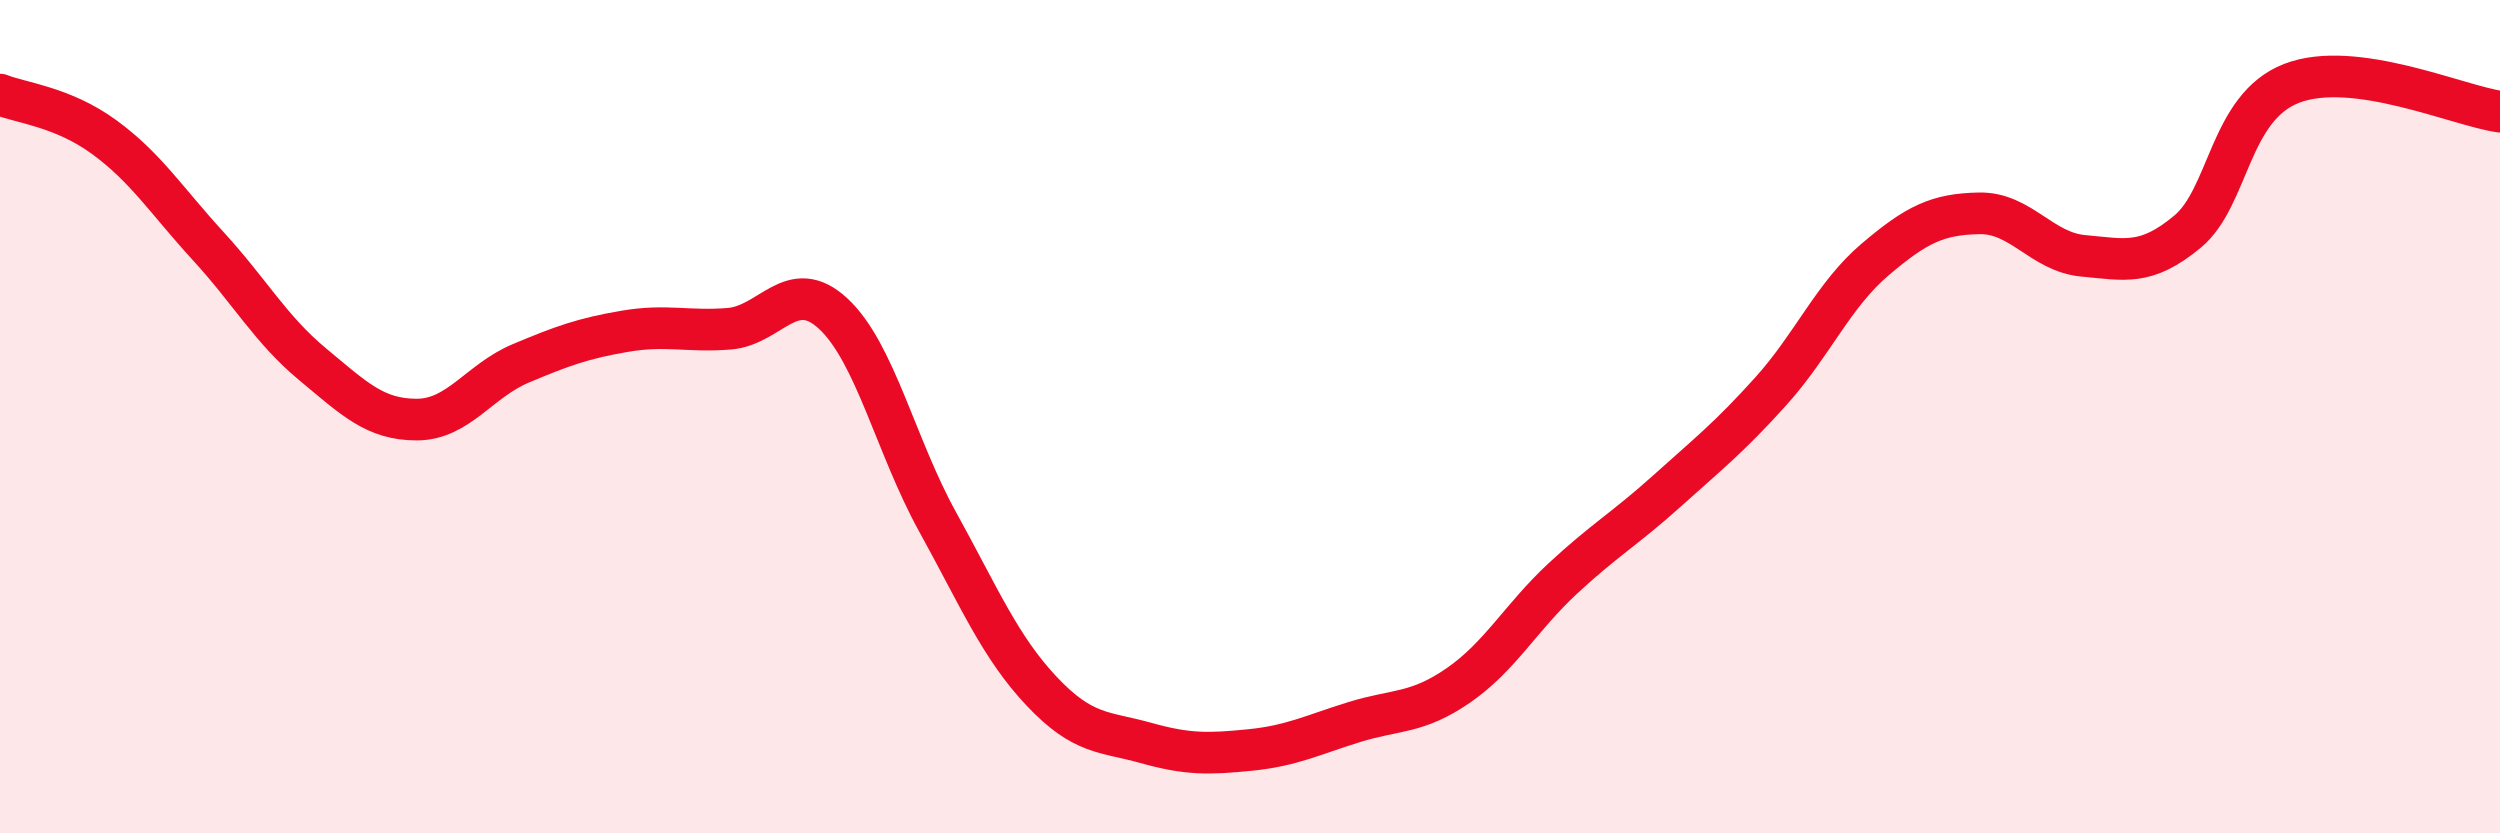
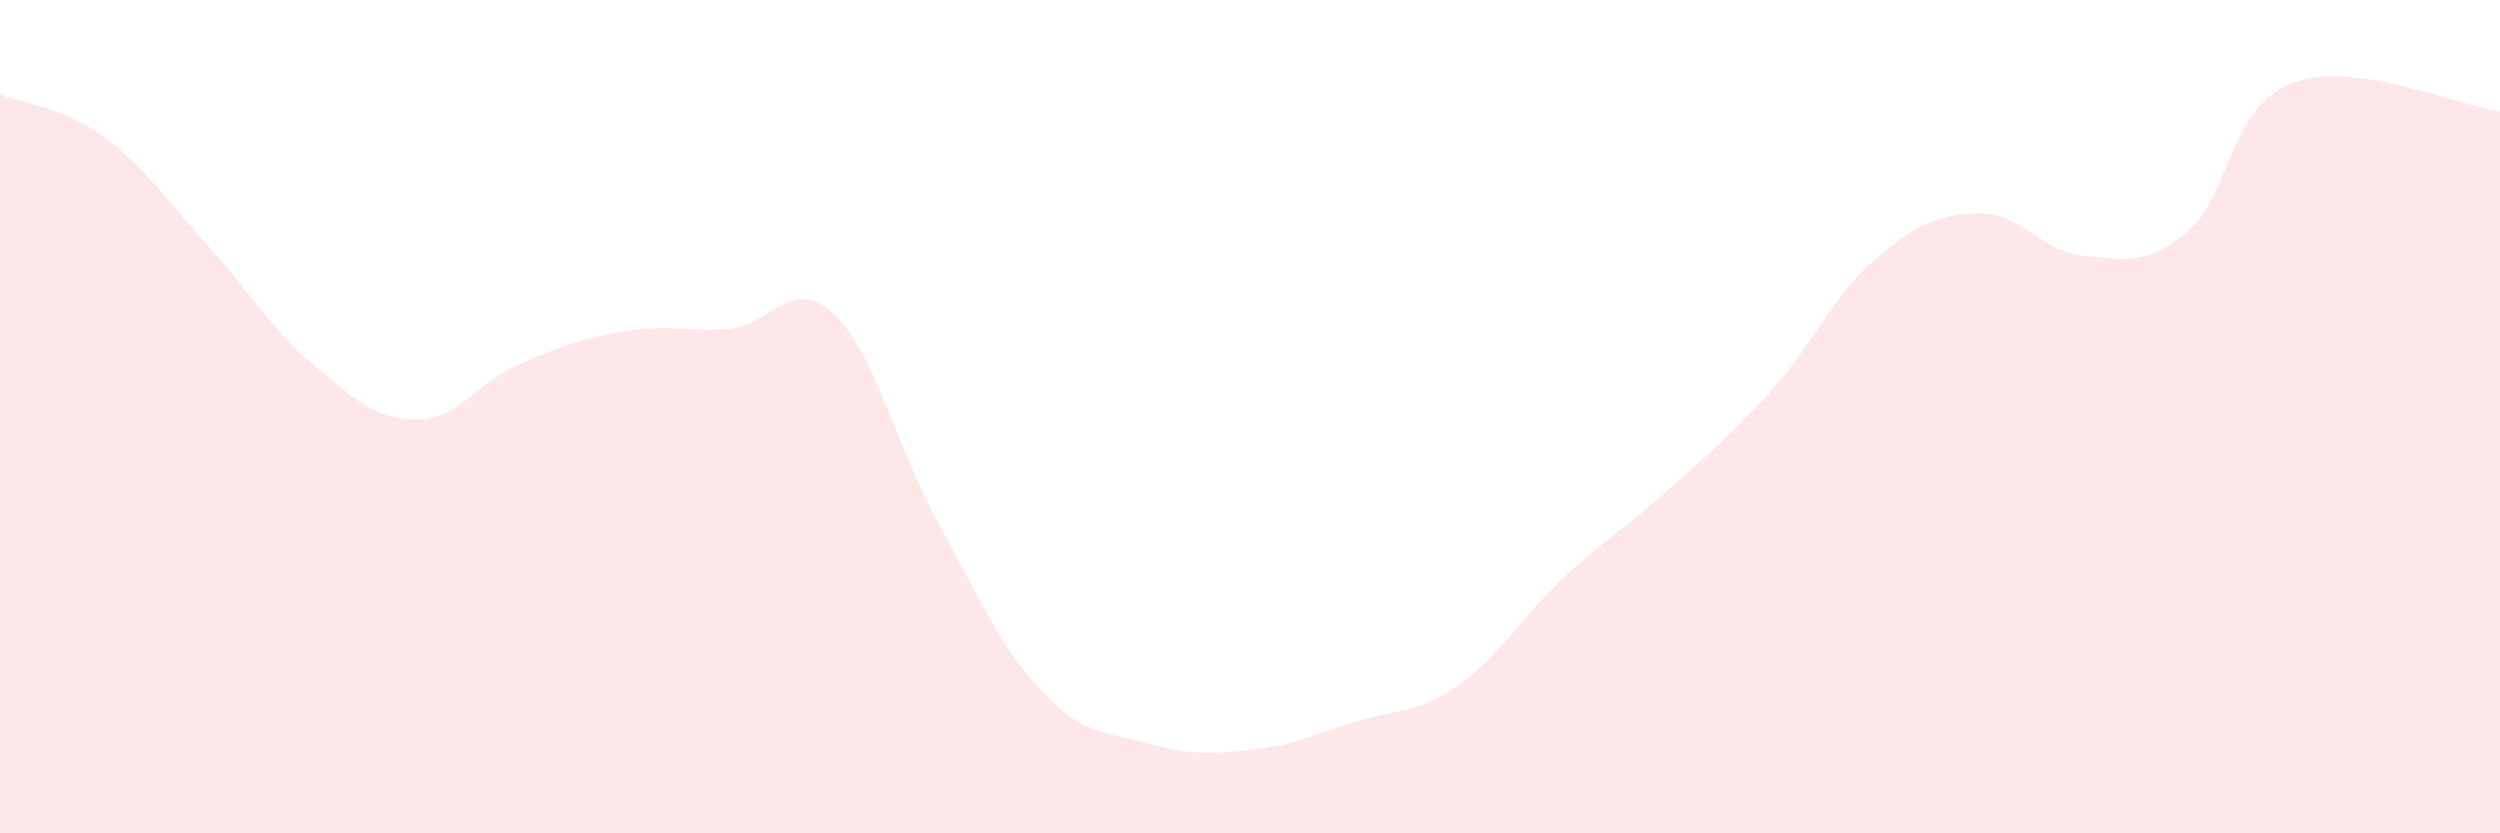
<svg xmlns="http://www.w3.org/2000/svg" width="60" height="20" viewBox="0 0 60 20">
  <path d="M 0,2.27 C 0.5,2.47 1.5,2.56 2.5,3.29 C 3.5,4.02 4,4.82 5,5.91 C 6,7 6.5,7.91 7.5,8.74 C 8.5,9.57 9,10.07 10,10.07 C 11,10.07 11.5,9.14 12.5,8.72 C 13.5,8.3 14,8.12 15,7.95 C 16,7.78 16.5,7.97 17.5,7.89 C 18.5,7.81 19,6.6 20,7.53 C 21,8.46 21.5,10.71 22.5,12.52 C 23.5,14.33 24,15.53 25,16.59 C 26,17.65 26.5,17.55 27.5,17.83 C 28.5,18.11 29,18.1 30,18 C 31,17.9 31.5,17.64 32.5,17.33 C 33.5,17.02 34,17.14 35,16.45 C 36,15.76 36.5,14.82 37.5,13.89 C 38.5,12.96 39,12.69 40,11.79 C 41,10.89 41.5,10.5 42.5,9.39 C 43.5,8.28 44,7.08 45,6.23 C 46,5.38 46.5,5.14 47.5,5.12 C 48.5,5.1 49,6.05 50,6.14 C 51,6.23 51.5,6.39 52.5,5.56 C 53.5,4.73 53.5,2.58 55,2 C 56.5,1.42 59,2.54 60,2.68L60 20L0 20Z" fill="#EB0A25" opacity="0.1" stroke-linecap="round" stroke-linejoin="round" />
-   <path d="M 0,2.27 C 0.5,2.47 1.5,2.56 2.5,3.29 C 3.5,4.02 4,4.82 5,5.91 C 6,7 6.5,7.91 7.5,8.74 C 8.5,9.57 9,10.07 10,10.07 C 11,10.07 11.5,9.14 12.5,8.72 C 13.5,8.3 14,8.12 15,7.95 C 16,7.78 16.5,7.97 17.5,7.89 C 18.5,7.81 19,6.6 20,7.53 C 21,8.46 21.5,10.71 22.5,12.52 C 23.5,14.33 24,15.53 25,16.59 C 26,17.65 26.5,17.55 27.5,17.83 C 28.5,18.11 29,18.1 30,18 C 31,17.9 31.5,17.64 32.5,17.33 C 33.5,17.02 34,17.14 35,16.45 C 36,15.76 36.5,14.82 37.5,13.89 C 38.5,12.96 39,12.69 40,11.79 C 41,10.89 41.5,10.5 42.5,9.39 C 43.5,8.28 44,7.08 45,6.23 C 46,5.38 46.5,5.14 47.5,5.12 C 48.5,5.1 49,6.05 50,6.14 C 51,6.23 51.5,6.39 52.5,5.56 C 53.5,4.73 53.5,2.58 55,2 C 56.5,1.42 59,2.54 60,2.68" stroke="#EB0A25" stroke-width="1" fill="none" stroke-linecap="round" stroke-linejoin="round" />
</svg>